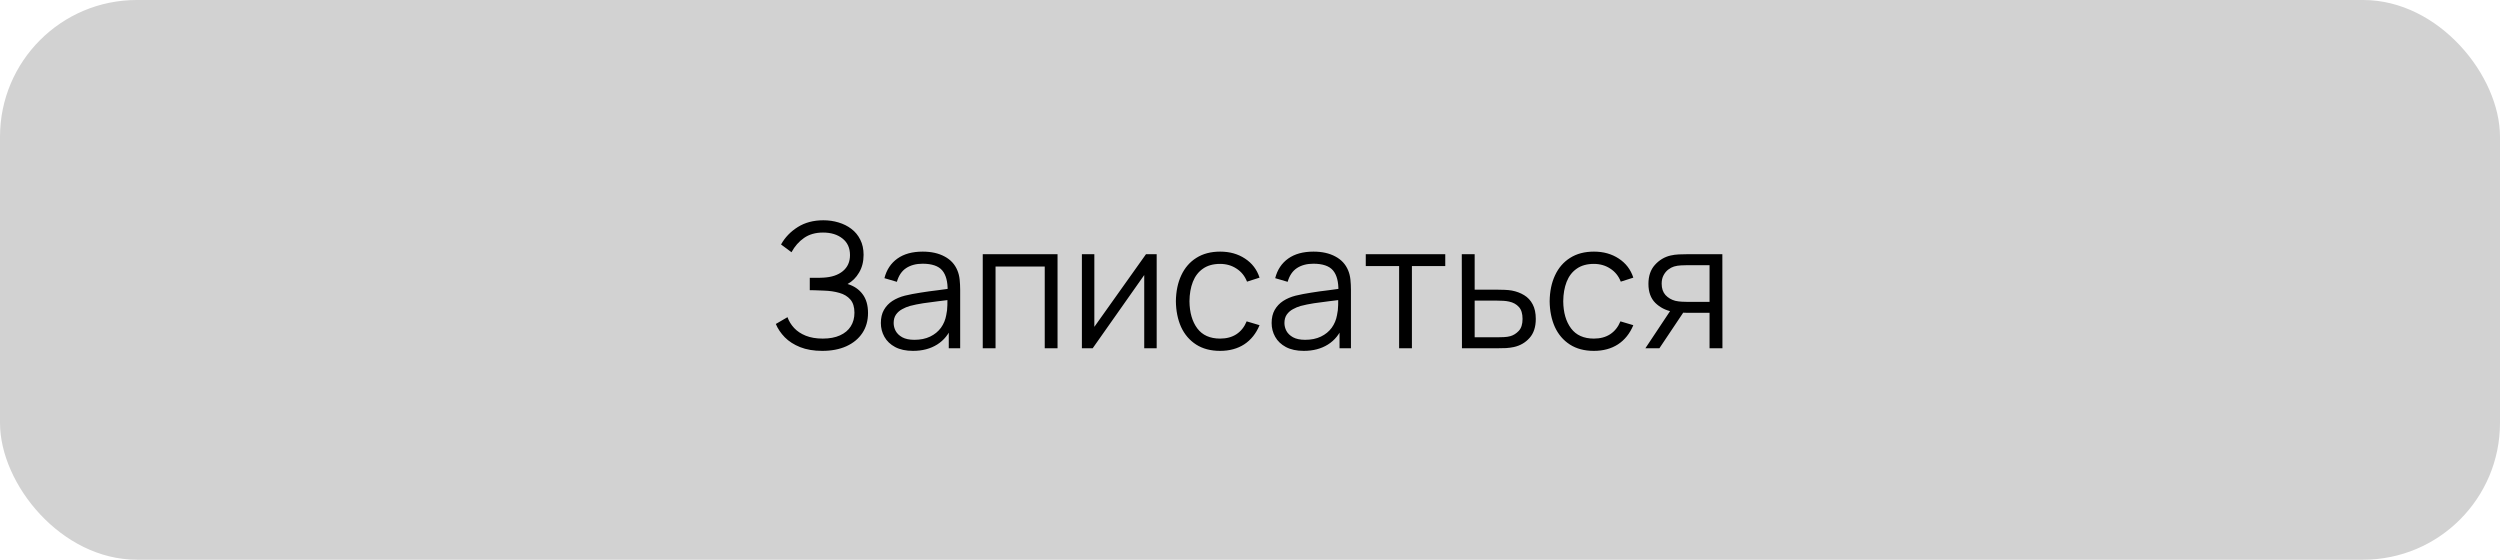
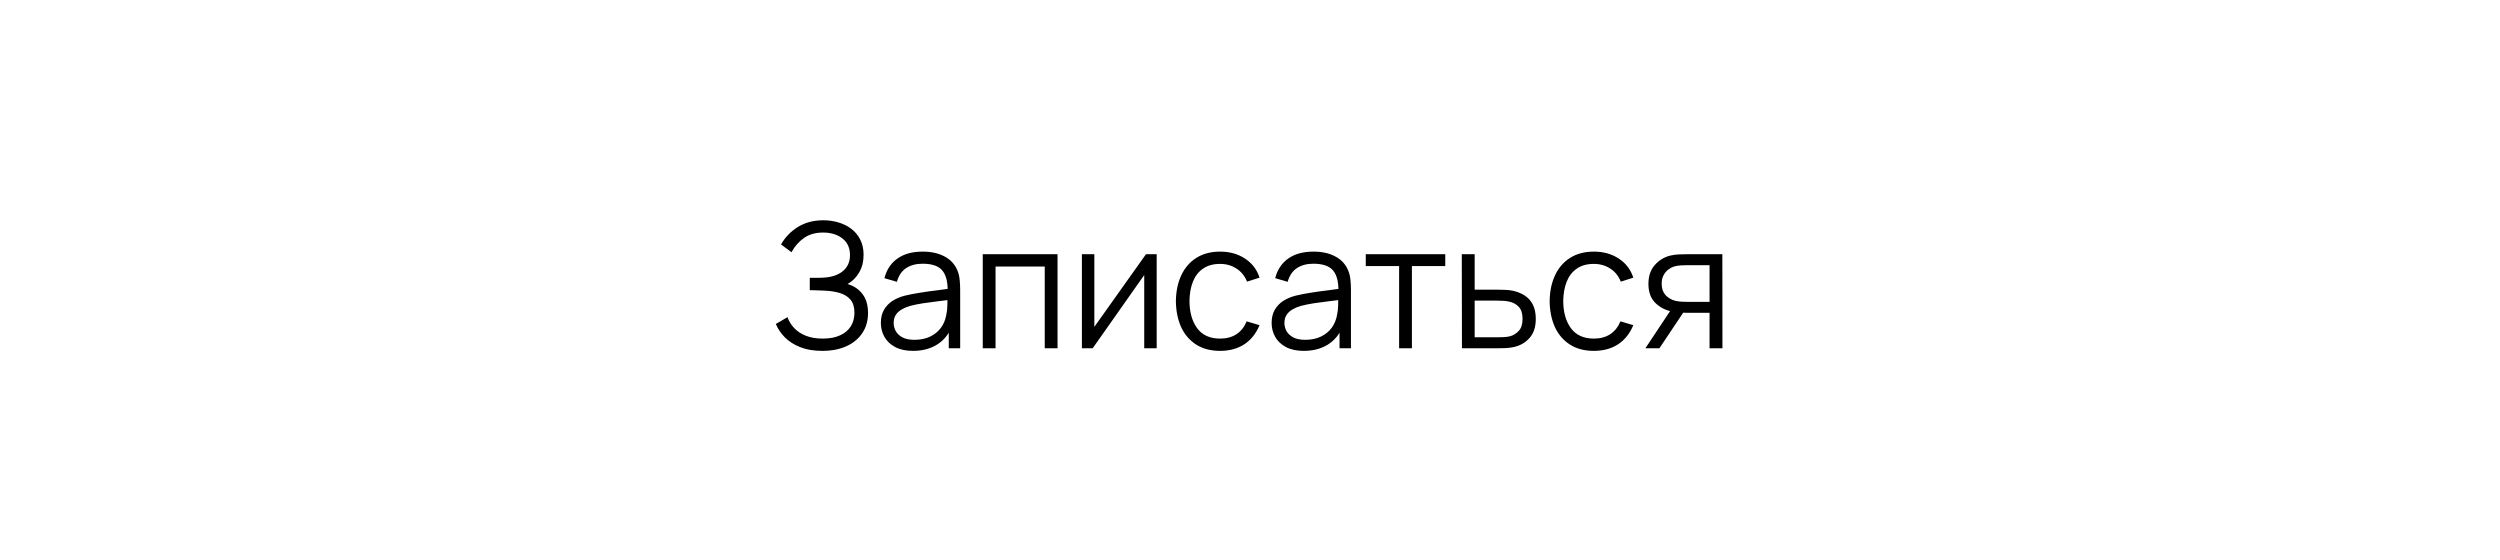
<svg xmlns="http://www.w3.org/2000/svg" width="201" height="45" viewBox="0 0 201 45" fill="none">
-   <rect width="201" height="45" rx="11" fill="#D2D2D2" />
  <path d="M66.114 28.21C65.428 28.21 64.833 28.11 64.329 27.909C63.83 27.708 63.419 27.445 63.097 27.118C62.775 26.787 62.535 26.43 62.376 26.047L63.314 25.501C63.426 25.818 63.603 26.108 63.846 26.369C64.089 26.63 64.401 26.838 64.784 26.992C65.167 27.146 65.622 27.223 66.149 27.223C66.695 27.223 67.157 27.137 67.535 26.964C67.918 26.791 68.207 26.549 68.403 26.236C68.599 25.923 68.697 25.559 68.697 25.144C68.697 24.687 68.587 24.332 68.368 24.08C68.149 23.828 67.855 23.651 67.486 23.548C67.117 23.441 66.707 23.38 66.254 23.366C65.913 23.352 65.671 23.343 65.526 23.338C65.381 23.333 65.286 23.331 65.239 23.331C65.192 23.331 65.148 23.331 65.106 23.331V22.337C65.139 22.337 65.225 22.337 65.365 22.337C65.505 22.337 65.654 22.337 65.813 22.337C65.972 22.332 66.098 22.328 66.191 22.323C66.858 22.29 67.383 22.115 67.766 21.798C68.149 21.481 68.34 21.051 68.34 20.51C68.34 19.936 68.137 19.49 67.731 19.173C67.33 18.856 66.809 18.697 66.17 18.697C65.568 18.697 65.059 18.842 64.644 19.131C64.233 19.416 63.897 19.798 63.636 20.279L62.796 19.656C63.113 19.087 63.561 18.62 64.14 18.256C64.719 17.892 65.405 17.71 66.198 17.71C66.623 17.71 67.029 17.768 67.416 17.885C67.808 18.002 68.153 18.174 68.452 18.403C68.755 18.632 68.993 18.921 69.166 19.271C69.343 19.616 69.432 20.022 69.432 20.489C69.432 21.035 69.311 21.511 69.068 21.917C68.83 22.323 68.522 22.629 68.144 22.834C68.657 22.988 69.059 23.259 69.348 23.646C69.642 24.033 69.789 24.54 69.789 25.165C69.789 25.781 69.637 26.318 69.334 26.775C69.031 27.232 68.601 27.587 68.046 27.839C67.495 28.086 66.851 28.21 66.114 28.21ZM73.404 28.21C72.834 28.21 72.356 28.107 71.969 27.902C71.586 27.697 71.299 27.424 71.108 27.083C70.916 26.742 70.821 26.371 70.821 25.97C70.821 25.559 70.902 25.209 71.066 24.92C71.234 24.626 71.46 24.386 71.745 24.199C72.034 24.012 72.368 23.87 72.746 23.772C73.128 23.679 73.551 23.597 74.013 23.527C74.479 23.452 74.934 23.389 75.378 23.338C75.826 23.282 76.218 23.228 76.554 23.177L76.19 23.401C76.204 22.654 76.059 22.101 75.756 21.742C75.452 21.383 74.925 21.203 74.174 21.203C73.656 21.203 73.217 21.32 72.858 21.553C72.503 21.786 72.253 22.155 72.109 22.659L71.108 22.365C71.28 21.688 71.628 21.163 72.151 20.79C72.673 20.417 73.352 20.23 74.188 20.23C74.878 20.23 75.464 20.361 75.945 20.622C76.43 20.879 76.773 21.252 76.974 21.742C77.067 21.961 77.128 22.206 77.156 22.477C77.184 22.748 77.198 23.023 77.198 23.303V28H76.281V26.103L76.547 26.215C76.29 26.864 75.891 27.358 75.35 27.699C74.808 28.04 74.16 28.21 73.404 28.21ZM73.523 27.321C74.003 27.321 74.423 27.235 74.783 27.062C75.142 26.889 75.431 26.654 75.651 26.355C75.87 26.052 76.012 25.711 76.078 25.333C76.134 25.09 76.164 24.824 76.169 24.535C76.173 24.241 76.176 24.022 76.176 23.877L76.568 24.08C76.218 24.127 75.837 24.173 75.427 24.22C75.021 24.267 74.619 24.32 74.223 24.381C73.831 24.442 73.476 24.514 73.159 24.598C72.944 24.659 72.736 24.745 72.536 24.857C72.335 24.964 72.169 25.109 72.039 25.291C71.913 25.473 71.85 25.699 71.85 25.97C71.85 26.189 71.903 26.402 72.011 26.607C72.123 26.812 72.3 26.983 72.543 27.118C72.79 27.253 73.117 27.321 73.523 27.321ZM79.013 28V20.44H85.026V28H83.997V21.427H80.042V28H79.013ZM92.997 20.44V28H91.996V22.113L87.852 28H86.984V20.44H87.985V26.278L92.136 20.44H92.997ZM98.097 28.21C97.337 28.21 96.693 28.04 96.165 27.699C95.638 27.358 95.237 26.889 94.961 26.292C94.691 25.69 94.551 24.999 94.541 24.22C94.551 23.427 94.695 22.731 94.975 22.134C95.255 21.532 95.659 21.065 96.186 20.734C96.714 20.398 97.353 20.23 98.104 20.23C98.87 20.23 99.535 20.417 100.099 20.79C100.669 21.163 101.058 21.674 101.268 22.323L100.26 22.645C100.083 22.192 99.801 21.842 99.413 21.595C99.031 21.343 98.592 21.217 98.097 21.217C97.542 21.217 97.082 21.345 96.718 21.602C96.354 21.854 96.084 22.206 95.906 22.659C95.729 23.112 95.638 23.632 95.633 24.22C95.643 25.125 95.853 25.853 96.263 26.404C96.674 26.95 97.285 27.223 98.097 27.223C98.611 27.223 99.047 27.106 99.406 26.873C99.77 26.635 100.046 26.29 100.232 25.837L101.268 26.145C100.988 26.817 100.578 27.33 100.036 27.685C99.495 28.035 98.849 28.21 98.097 28.21ZM104.822 28.21C104.252 28.21 103.774 28.107 103.387 27.902C103.004 27.697 102.717 27.424 102.526 27.083C102.334 26.742 102.239 26.371 102.239 25.97C102.239 25.559 102.32 25.209 102.484 24.92C102.652 24.626 102.878 24.386 103.163 24.199C103.452 24.012 103.786 23.87 104.164 23.772C104.546 23.679 104.969 23.597 105.431 23.527C105.897 23.452 106.352 23.389 106.796 23.338C107.244 23.282 107.636 23.228 107.972 23.177L107.608 23.401C107.622 22.654 107.477 22.101 107.174 21.742C106.87 21.383 106.343 21.203 105.592 21.203C105.074 21.203 104.635 21.32 104.276 21.553C103.921 21.786 103.671 22.155 103.527 22.659L102.526 22.365C102.698 21.688 103.046 21.163 103.569 20.79C104.091 20.417 104.77 20.23 105.606 20.23C106.296 20.23 106.882 20.361 107.363 20.622C107.848 20.879 108.191 21.252 108.392 21.742C108.485 21.961 108.546 22.206 108.574 22.477C108.602 22.748 108.616 23.023 108.616 23.303V28H107.699V26.103L107.965 26.215C107.708 26.864 107.309 27.358 106.768 27.699C106.226 28.04 105.578 28.21 104.822 28.21ZM104.941 27.321C105.421 27.321 105.841 27.235 106.201 27.062C106.56 26.889 106.849 26.654 107.069 26.355C107.288 26.052 107.43 25.711 107.496 25.333C107.552 25.09 107.582 24.824 107.587 24.535C107.591 24.241 107.594 24.022 107.594 23.877L107.986 24.08C107.636 24.127 107.255 24.173 106.845 24.22C106.439 24.267 106.037 24.32 105.641 24.381C105.249 24.442 104.894 24.514 104.577 24.598C104.362 24.659 104.154 24.745 103.954 24.857C103.753 24.964 103.587 25.109 103.457 25.291C103.331 25.473 103.268 25.699 103.268 25.97C103.268 26.189 103.321 26.402 103.429 26.607C103.541 26.812 103.718 26.983 103.961 27.118C104.208 27.253 104.535 27.321 104.941 27.321ZM112.489 28V21.392H109.808V20.44H116.199V21.392H113.518V28H112.489ZM117.541 28L117.527 20.44H118.563V23.289H120.334C120.553 23.289 120.768 23.294 120.978 23.303C121.192 23.312 121.381 23.331 121.545 23.359C121.918 23.429 122.249 23.553 122.539 23.73C122.833 23.907 123.061 24.152 123.225 24.465C123.393 24.778 123.477 25.17 123.477 25.641C123.477 26.29 123.309 26.801 122.973 27.174C122.641 27.547 122.221 27.79 121.713 27.902C121.521 27.944 121.314 27.972 121.09 27.986C120.866 27.995 120.644 28 120.425 28H117.541ZM118.563 27.118H120.383C120.541 27.118 120.719 27.113 120.915 27.104C121.111 27.095 121.283 27.069 121.433 27.027C121.68 26.957 121.904 26.817 122.105 26.607C122.31 26.392 122.413 26.07 122.413 25.641C122.413 25.216 122.315 24.897 122.119 24.682C121.923 24.463 121.661 24.318 121.335 24.248C121.19 24.215 121.034 24.194 120.866 24.185C120.698 24.176 120.537 24.171 120.383 24.171H118.563V27.118ZM128.148 28.21C127.387 28.21 126.743 28.04 126.216 27.699C125.689 27.358 125.287 26.889 125.012 26.292C124.741 25.69 124.601 24.999 124.592 24.22C124.601 23.427 124.746 22.731 125.026 22.134C125.306 21.532 125.71 21.065 126.237 20.734C126.764 20.398 127.404 20.23 128.155 20.23C128.92 20.23 129.585 20.417 130.15 20.79C130.719 21.163 131.109 21.674 131.319 22.323L130.311 22.645C130.134 22.192 129.851 21.842 129.464 21.595C129.081 21.343 128.643 21.217 128.148 21.217C127.593 21.217 127.133 21.345 126.769 21.602C126.405 21.854 126.134 22.206 125.957 22.659C125.78 23.112 125.689 23.632 125.684 24.22C125.693 25.125 125.903 25.853 126.314 26.404C126.725 26.95 127.336 27.223 128.148 27.223C128.661 27.223 129.098 27.106 129.457 26.873C129.821 26.635 130.096 26.29 130.283 25.837L131.319 26.145C131.039 26.817 130.628 27.33 130.087 27.685C129.546 28.035 128.899 28.21 128.148 28.21ZM137.448 28V25.151H135.684C135.479 25.151 135.267 25.144 135.047 25.13C134.833 25.111 134.632 25.086 134.445 25.053C133.913 24.95 133.461 24.717 133.087 24.353C132.719 23.984 132.534 23.476 132.534 22.827C132.534 22.192 132.707 21.684 133.052 21.301C133.398 20.914 133.815 20.662 134.305 20.545C134.529 20.494 134.756 20.463 134.984 20.454C135.218 20.445 135.418 20.44 135.586 20.44H138.477L138.484 28H137.448ZM132.289 28L134.396 24.829H135.537L133.416 28H132.289ZM135.628 24.269H137.448V21.322H135.628C135.516 21.322 135.36 21.327 135.159 21.336C134.959 21.345 134.77 21.376 134.592 21.427C134.438 21.474 134.284 21.555 134.13 21.672C133.981 21.784 133.855 21.936 133.752 22.127C133.65 22.314 133.598 22.542 133.598 22.813C133.598 23.191 133.701 23.494 133.906 23.723C134.116 23.947 134.378 24.101 134.69 24.185C134.858 24.222 135.026 24.246 135.194 24.255C135.362 24.264 135.507 24.269 135.628 24.269Z" fill="black" />
</svg>